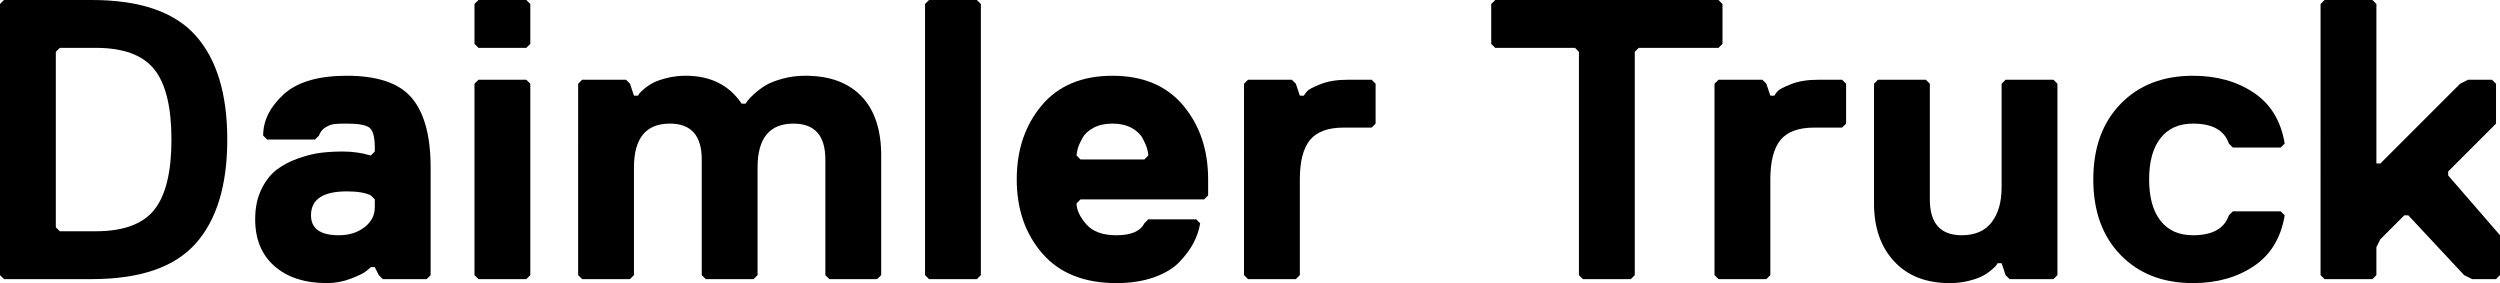
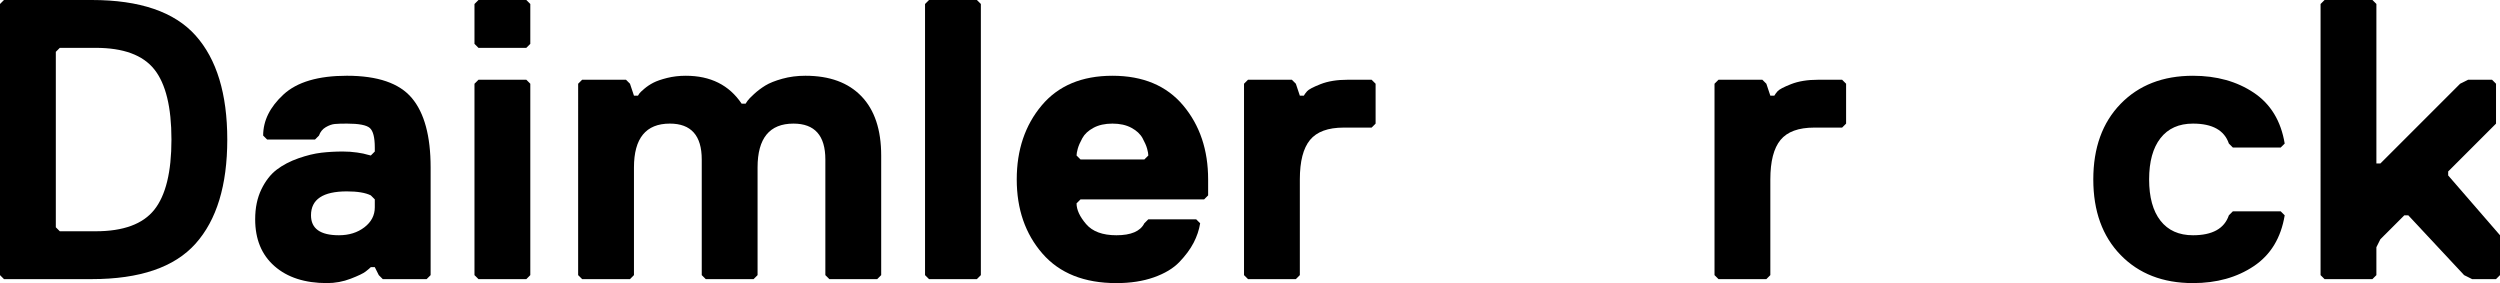
<svg xmlns="http://www.w3.org/2000/svg" version="1.1" viewBox="0 0 1920 217.419">
  <g>
    <g id="Ebene_1">
      <g id="Ebene_1-2" data-name="Ebene_1">
        <g>
          <path d="M150.203,27.254c16.23,18.173,24.345,44.814,24.345,79.925s-8.115,61.757-24.345,79.925c-16.23,18.172-42.824,27.254-79.772,27.254H3.062l-3.062-3.062V3.062L3.062,0h67.37c36.948,0,63.541,9.086,79.772,27.254h-.001ZM118.509,161.074c8.776-11.024,13.168-28.986,13.168-53.895s-4.392-42.871-13.168-53.895c-8.78-11.024-23.785-16.536-45.014-16.536h-27.561l-3.062,3.062v134.739l3.062,3.062h27.561c21.229,0,36.235-5.512,45.014-16.536h0Z" />
          <path d="M330.719,211.295l-3.062,3.062h-33.685l-3.062-3.062-3.062-6.124h-3.062c-.819.818-2.144,1.942-3.981,3.368-1.838,1.431-5.666,3.268-11.483,5.512-5.819,2.244-11.895,3.369-18.221,3.369-16.947,0-30.369-4.335-40.269-13.015-9.904-8.674-14.852-20.67-14.852-35.981,0-8.775,1.579-16.43,4.747-22.967,3.163-6.531,7.091-11.584,11.79-15.158,4.694-3.569,10.258-6.479,16.689-8.727,6.431-2.244,12.297-3.675,17.608-4.287,5.306-.613,10.818-.919,16.536-.919,3.675,0,7.297.258,10.871.766,3.569.512,6.277,1.072,8.115,1.684l2.45.612,3.062-3.062v-3.062c0-7.757-1.277-12.756-3.828-15.005-2.555-2.244-8.421-3.369-17.607-3.369-4.086,0-7.196.105-9.34.306-2.143.206-4.44,1.024-6.889,2.45-2.45,1.43-4.187,3.574-5.206,6.43l-3.062,3.062h-36.746l-3.062-3.062c0-11.431,5.206-21.943,15.617-31.541,10.412-9.594,26.642-14.393,48.69-14.393,23.68,0,40.317,5.718,49.915,17.149,9.593,11.435,14.393,29.196,14.393,53.283v82.68h-.004ZM287.847,153.112l-3.062-3.062c-4.086-2.039-10.211-3.062-18.374-3.062-18.374,0-27.56,6.125-27.56,18.374,0,10.211,7.144,15.311,21.435,15.311,7.756,0,14.287-2.039,19.598-6.124,5.307-4.082,7.962-9.187,7.962-15.311v-6.125h.001Z" />
          <path d="M407.271,33.685l-3.062,3.062h-36.746l-3.062-3.062V3.062l3.062-3.062h36.746l3.062,3.062v30.622h0ZM407.271,211.295l-3.062,3.062h-36.746l-3.062-3.062V64.307l3.062-3.062h36.746l3.062,3.062v146.987h0Z" />
          <path d="M676.747,211.295l-3.062,3.062h-36.747l-3.062-3.062v-88.805c0-18.374-8.168-27.56-24.498-27.56-18.374,0-27.56,11.23-27.56,33.685v82.68l-3.062,3.062h-36.747l-3.062-3.062v-88.805c0-18.374-8.168-27.56-24.498-27.56-18.374,0-27.56,11.23-27.56,33.685v82.68l-3.062,3.062h-36.746l-3.062-3.062V64.307l3.062-3.062h33.684l3.062,3.062,3.062,9.186h3.062c.201-.407.56-.966,1.072-1.684.507-.713,1.785-1.938,3.828-3.675,2.039-1.732,4.335-3.263,6.89-4.593,2.55-1.326,6.072-2.55,10.565-3.675,4.488-1.12,9.287-1.685,14.392-1.685,18.986,0,33.273,7.149,42.872,21.436h3.062c.407-.612.919-1.378,1.532-2.297s2.244-2.602,4.899-5.052c2.651-2.45,5.56-4.642,8.727-6.584,3.163-1.937,7.503-3.675,13.015-5.206,5.512-1.532,11.431-2.297,17.761-2.297,18.574,0,32.919,5.258,43.025,15.77,10.105,10.517,15.158,25.675,15.158,45.474v91.867l-.002.003Z" />
          <path d="M753.301,211.295l-3.062,3.062h-36.746l-3.062-3.062V3.062l3.062-3.062h36.746l3.062,3.062v208.232h0Z" />
          <path d="M927.847,137.801v12.249l-3.062,3.062h-94.93l-3.062,3.062c0,4.899,2.45,10.21,7.349,15.924,4.9,5.717,12.656,8.574,23.273,8.574,11.226,0,18.374-3.062,21.436-9.186l3.062-3.062h36.746l3.062,3.062c-.818,5.105-2.502,10.105-5.052,15.005-2.555,4.899-6.177,9.799-10.871,14.699-4.699,4.899-11.23,8.833-19.598,11.79-8.373,2.957-17.967,4.44-28.785,4.44-24.703,0-43.637-7.55-56.804-22.661-13.168-15.105-19.752-34.091-19.752-56.958,0-22.661,6.378-41.594,19.139-56.805,12.756-15.206,30.877-22.814,54.355-22.814s41.594,7.608,54.355,22.814c12.756,15.211,19.139,34.144,19.139,56.805h0ZM878.851,122.49l3.062-3.062c0-1.225-.306-2.957-.919-5.206-.613-2.244-1.79-4.948-3.522-8.115-1.737-3.163-4.594-5.819-8.575-7.962-3.981-2.144-8.833-3.215-14.545-3.215s-10.565,1.072-14.546,3.215-6.842,4.799-8.574,7.962c-1.737,3.167-2.909,5.871-3.522,8.115-.613,2.249-.919,3.981-.919,5.206l3.062,3.062h48.998Z" />
          <path d="M1056.458,94.93l-3.062,3.062h-21.435c-12.048,0-20.671,3.167-25.876,9.493-5.206,6.331-7.809,16.435-7.809,30.316v73.494l-3.062,3.062h-36.746l-3.062-3.062V64.307l3.062-3.062h33.684l3.062,3.062,3.062,9.186h3.062c.407-.813,1.225-1.937,2.449-3.369,1.225-1.425,4.694-3.263,10.412-5.512,5.713-2.244,12.656-3.369,20.824-3.369h18.373l3.062,3.062v30.625Z" />
-           <path d="M1322.87,33.685l-3.062,3.062h-61.245l-3.062,3.062v171.486l-3.062,3.062h-36.747l-3.062-3.062V39.809l-3.062-3.062h-61.245l-3.062-3.062V3.062l3.062-3.062h171.486l3.062,3.062v30.622h0Z" />
          <path d="M1417.802,94.93l-3.063,3.062h-21.436c-12.047,0-20.67,3.167-25.875,9.493-5.206,6.331-7.809,16.435-7.809,30.316v73.494l-3.062,3.062h-36.746l-3.062-3.062V64.307l3.062-3.062h33.684l3.062,3.062,3.062,9.186h3.062c.407-.813,1.225-1.937,2.449-3.369,1.225-1.425,4.694-3.263,10.412-5.512,5.713-2.244,12.655-3.369,20.824-3.369h18.373l3.063,3.062v30.625Z" />
-           <path d="M1439.234,64.307l3.062-3.062h36.747l3.063,3.062v88.805c0,18.374,8.163,27.56,24.498,27.56,10.206,0,17.862-3.316,22.967-9.952,5.101-6.632,7.656-15.565,7.656-26.795v-79.618l3.062-3.062h36.747l3.062,3.062v146.987l-3.062,3.062h-33.684l-3.063-3.062-3.062-9.186h-3.063c-.205.412-.564.971-1.071,1.684-.513.718-1.79,1.943-3.828,3.675-2.043,1.737-4.34,3.268-6.891,4.593-2.555,1.331-6.076,2.55-10.565,3.675-4.493,1.12-9.292,1.685-14.391,1.685-18.174,0-32.412-5.56-42.718-16.69-10.311-11.125-15.465-25.976-15.465-44.555v-91.867h-.001Z" />
          <path d="M1659.252,106.107c-5.817,7.454-8.726,18.019-8.726,31.694s2.909,24.244,8.726,31.694c5.819,7.455,14.135,11.177,24.958,11.177,14.9,0,24.086-5.1,27.561-15.311l3.062-3.062h36.747l3.062,3.062c-2.861,17.355-10.77,30.369-23.732,39.043-12.967,8.679-28.532,13.015-46.7,13.015-23.072,0-41.599-7.196-55.58-21.589-13.985-14.393-20.976-33.733-20.976-58.029s6.991-43.637,20.976-58.029c13.981-14.393,32.508-21.589,55.58-21.589,18.168,0,33.733,4.34,46.7,13.015,12.962,8.679,20.871,21.694,23.732,39.043l-3.062,3.062h-36.747l-3.062-3.062c-3.475-10.206-12.661-15.311-27.561-15.311-10.823,0-19.139,3.727-24.958,11.177Z" />
          <path d="M1920,211.295l-3.062,3.062h-18.373l-6.125-3.062-42.872-45.934h-3.062l-18.374,18.374-3.062,6.125v21.435l-3.062,3.062h-36.747l-3.063-3.062V3.062l3.063-3.062h36.747l3.062,3.062v122.49h3.062l61.245-61.245,6.125-3.062h18.374l3.062,3.062v30.622l-36.747,36.746v3.062l39.809,45.934v30.624Z" />
        </g>
      </g>
    </g>
  </g>
</svg>